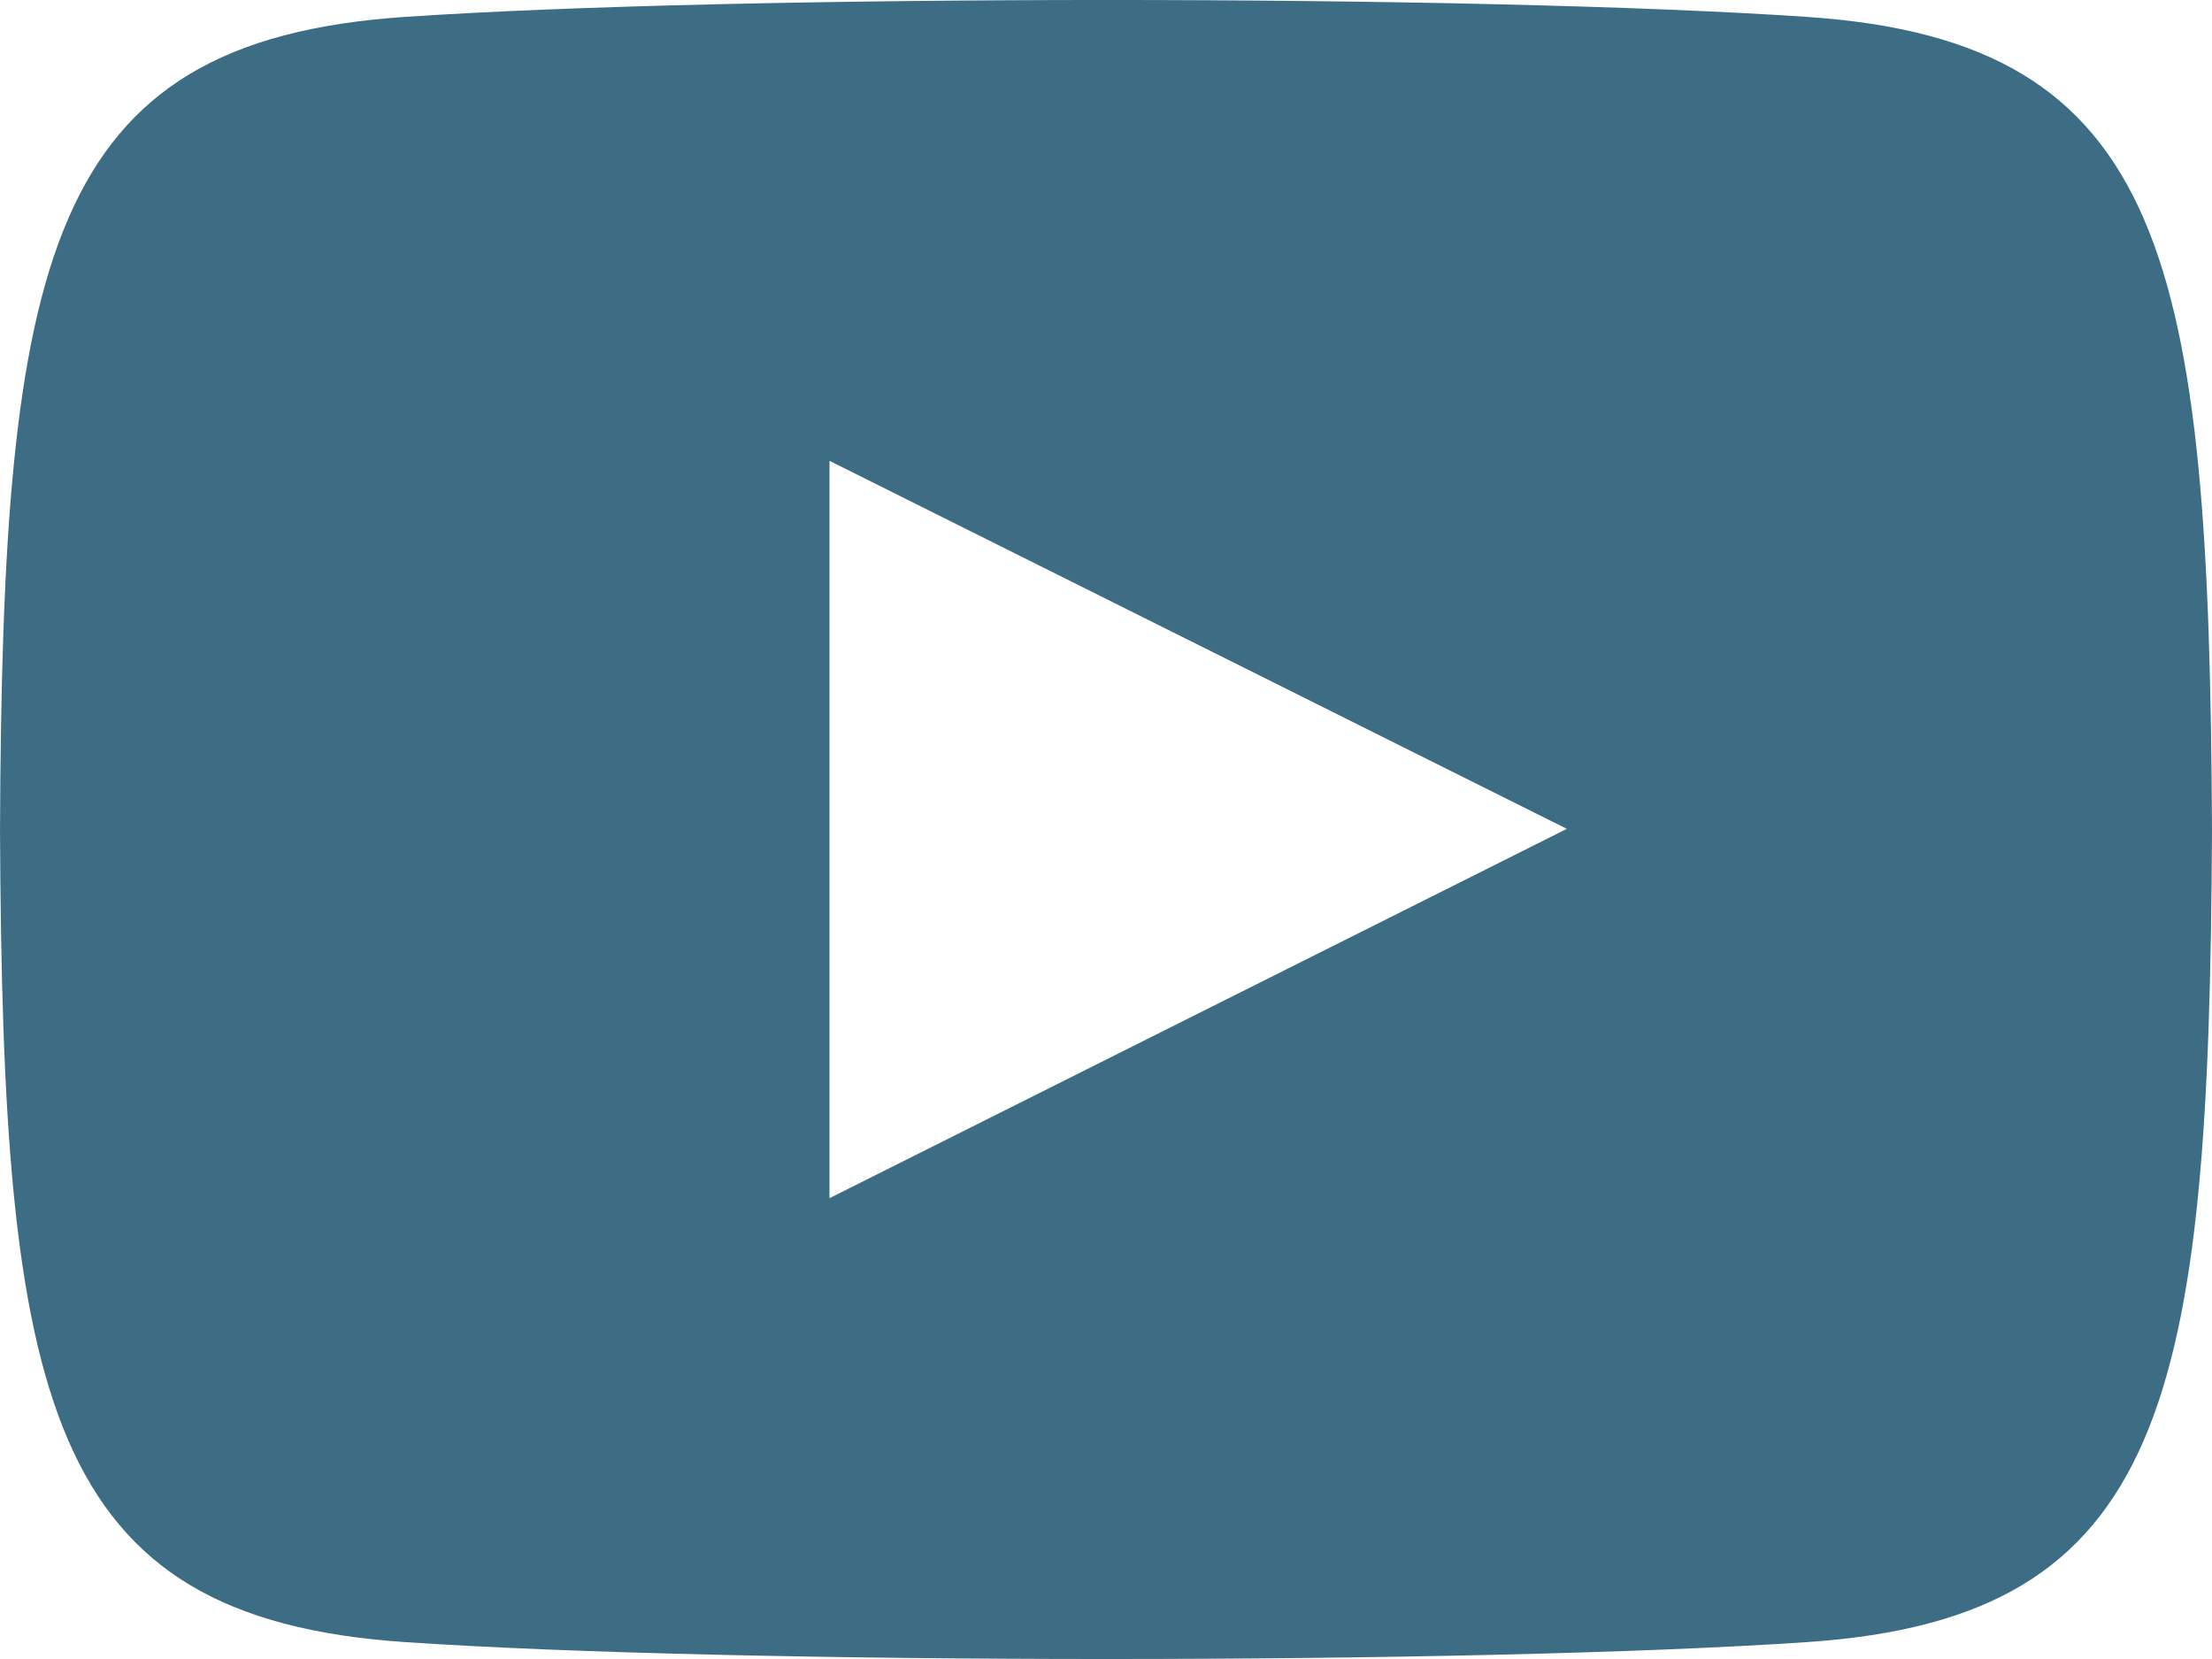
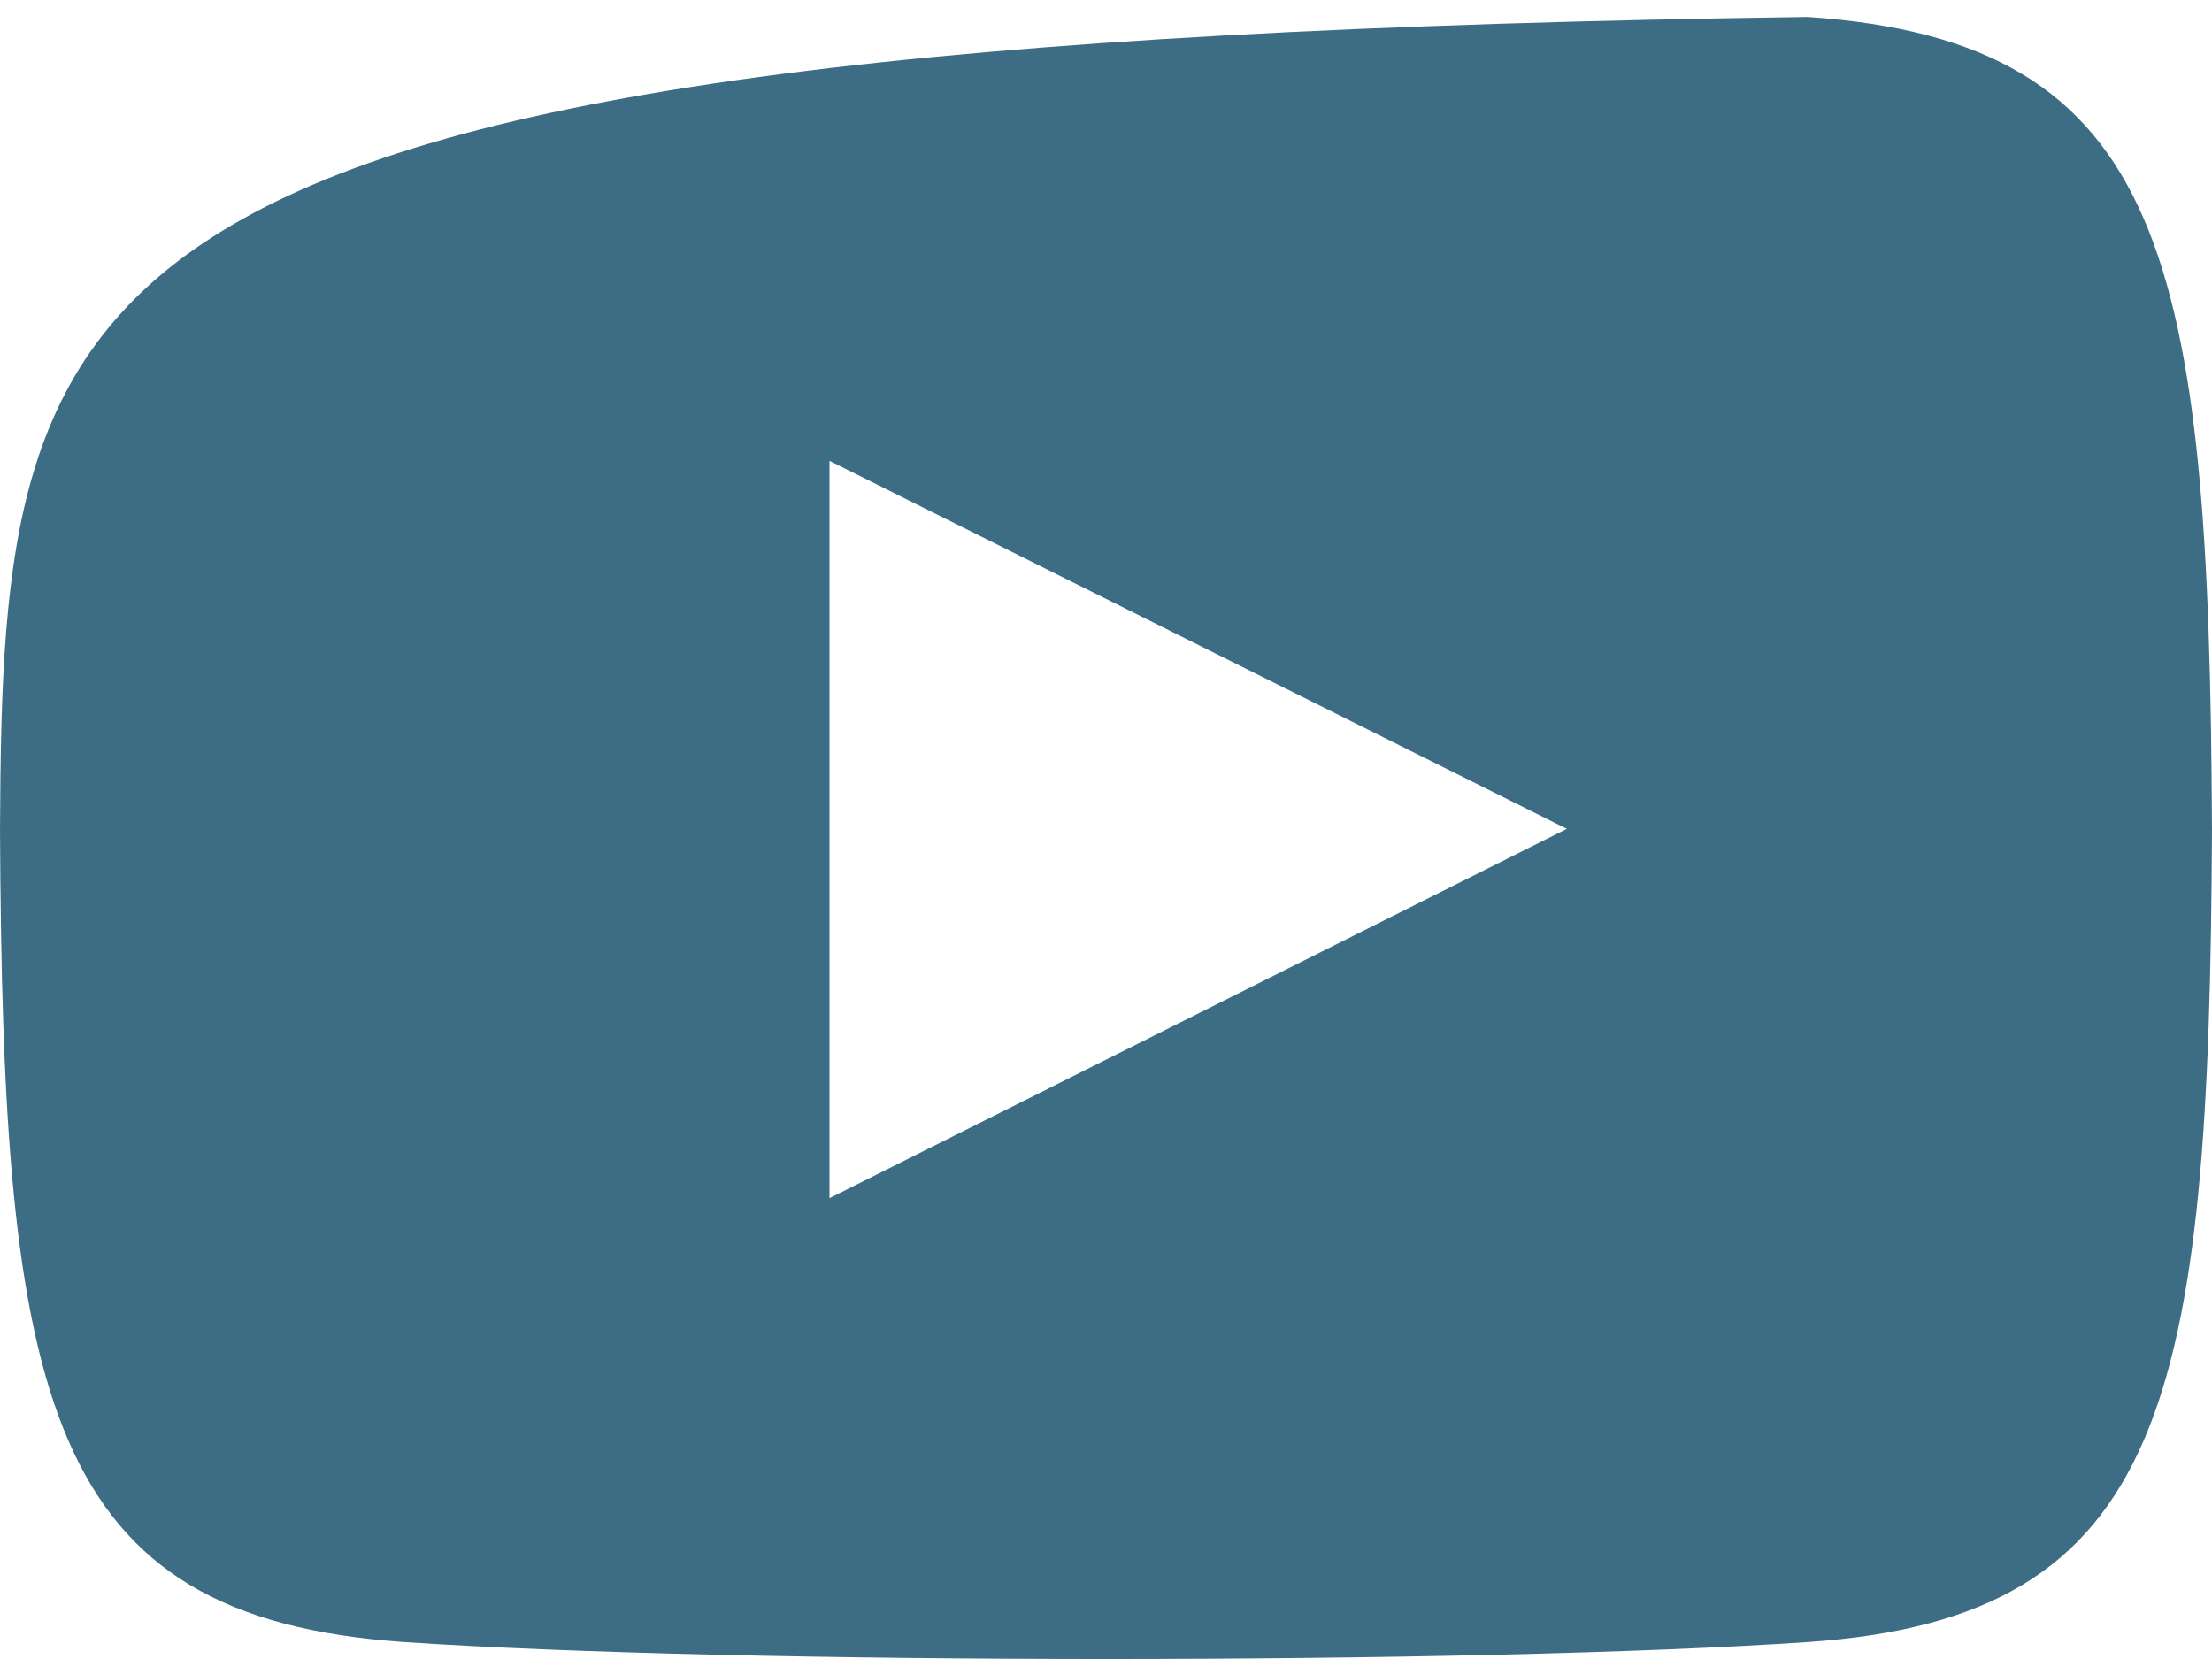
<svg xmlns="http://www.w3.org/2000/svg" version="1.1" x="0px" y="0px" width="24px" height="18px" viewBox="0 0 24 18" style="enable-background:new 0 0 24 18;" xml:space="preserve">
  <style type="text/css">
	.st0{fill:#3D6D84;}
</style>
  <defs>
</defs>
-   <path class="st0" d="M19.615,0.184c-3.604-0.246-11.631-0.245-15.23,0C0.488,0.45,0.029,2.804,0,9  c0.029,6.185,0.484,8.549,4.385,8.816c3.6,0.245,11.626,0.246,15.23,0C23.512,17.55,23.971,15.196,24,9  C23.971,2.815,23.516,0.451,19.615,0.184z M9,13V5l8,3.993L9,13z" />
+   <path class="st0" d="M19.615,0.184C0.488,0.45,0.029,2.804,0,9  c0.029,6.185,0.484,8.549,4.385,8.816c3.6,0.245,11.626,0.246,15.23,0C23.512,17.55,23.971,15.196,24,9  C23.971,2.815,23.516,0.451,19.615,0.184z M9,13V5l8,3.993L9,13z" />
</svg>